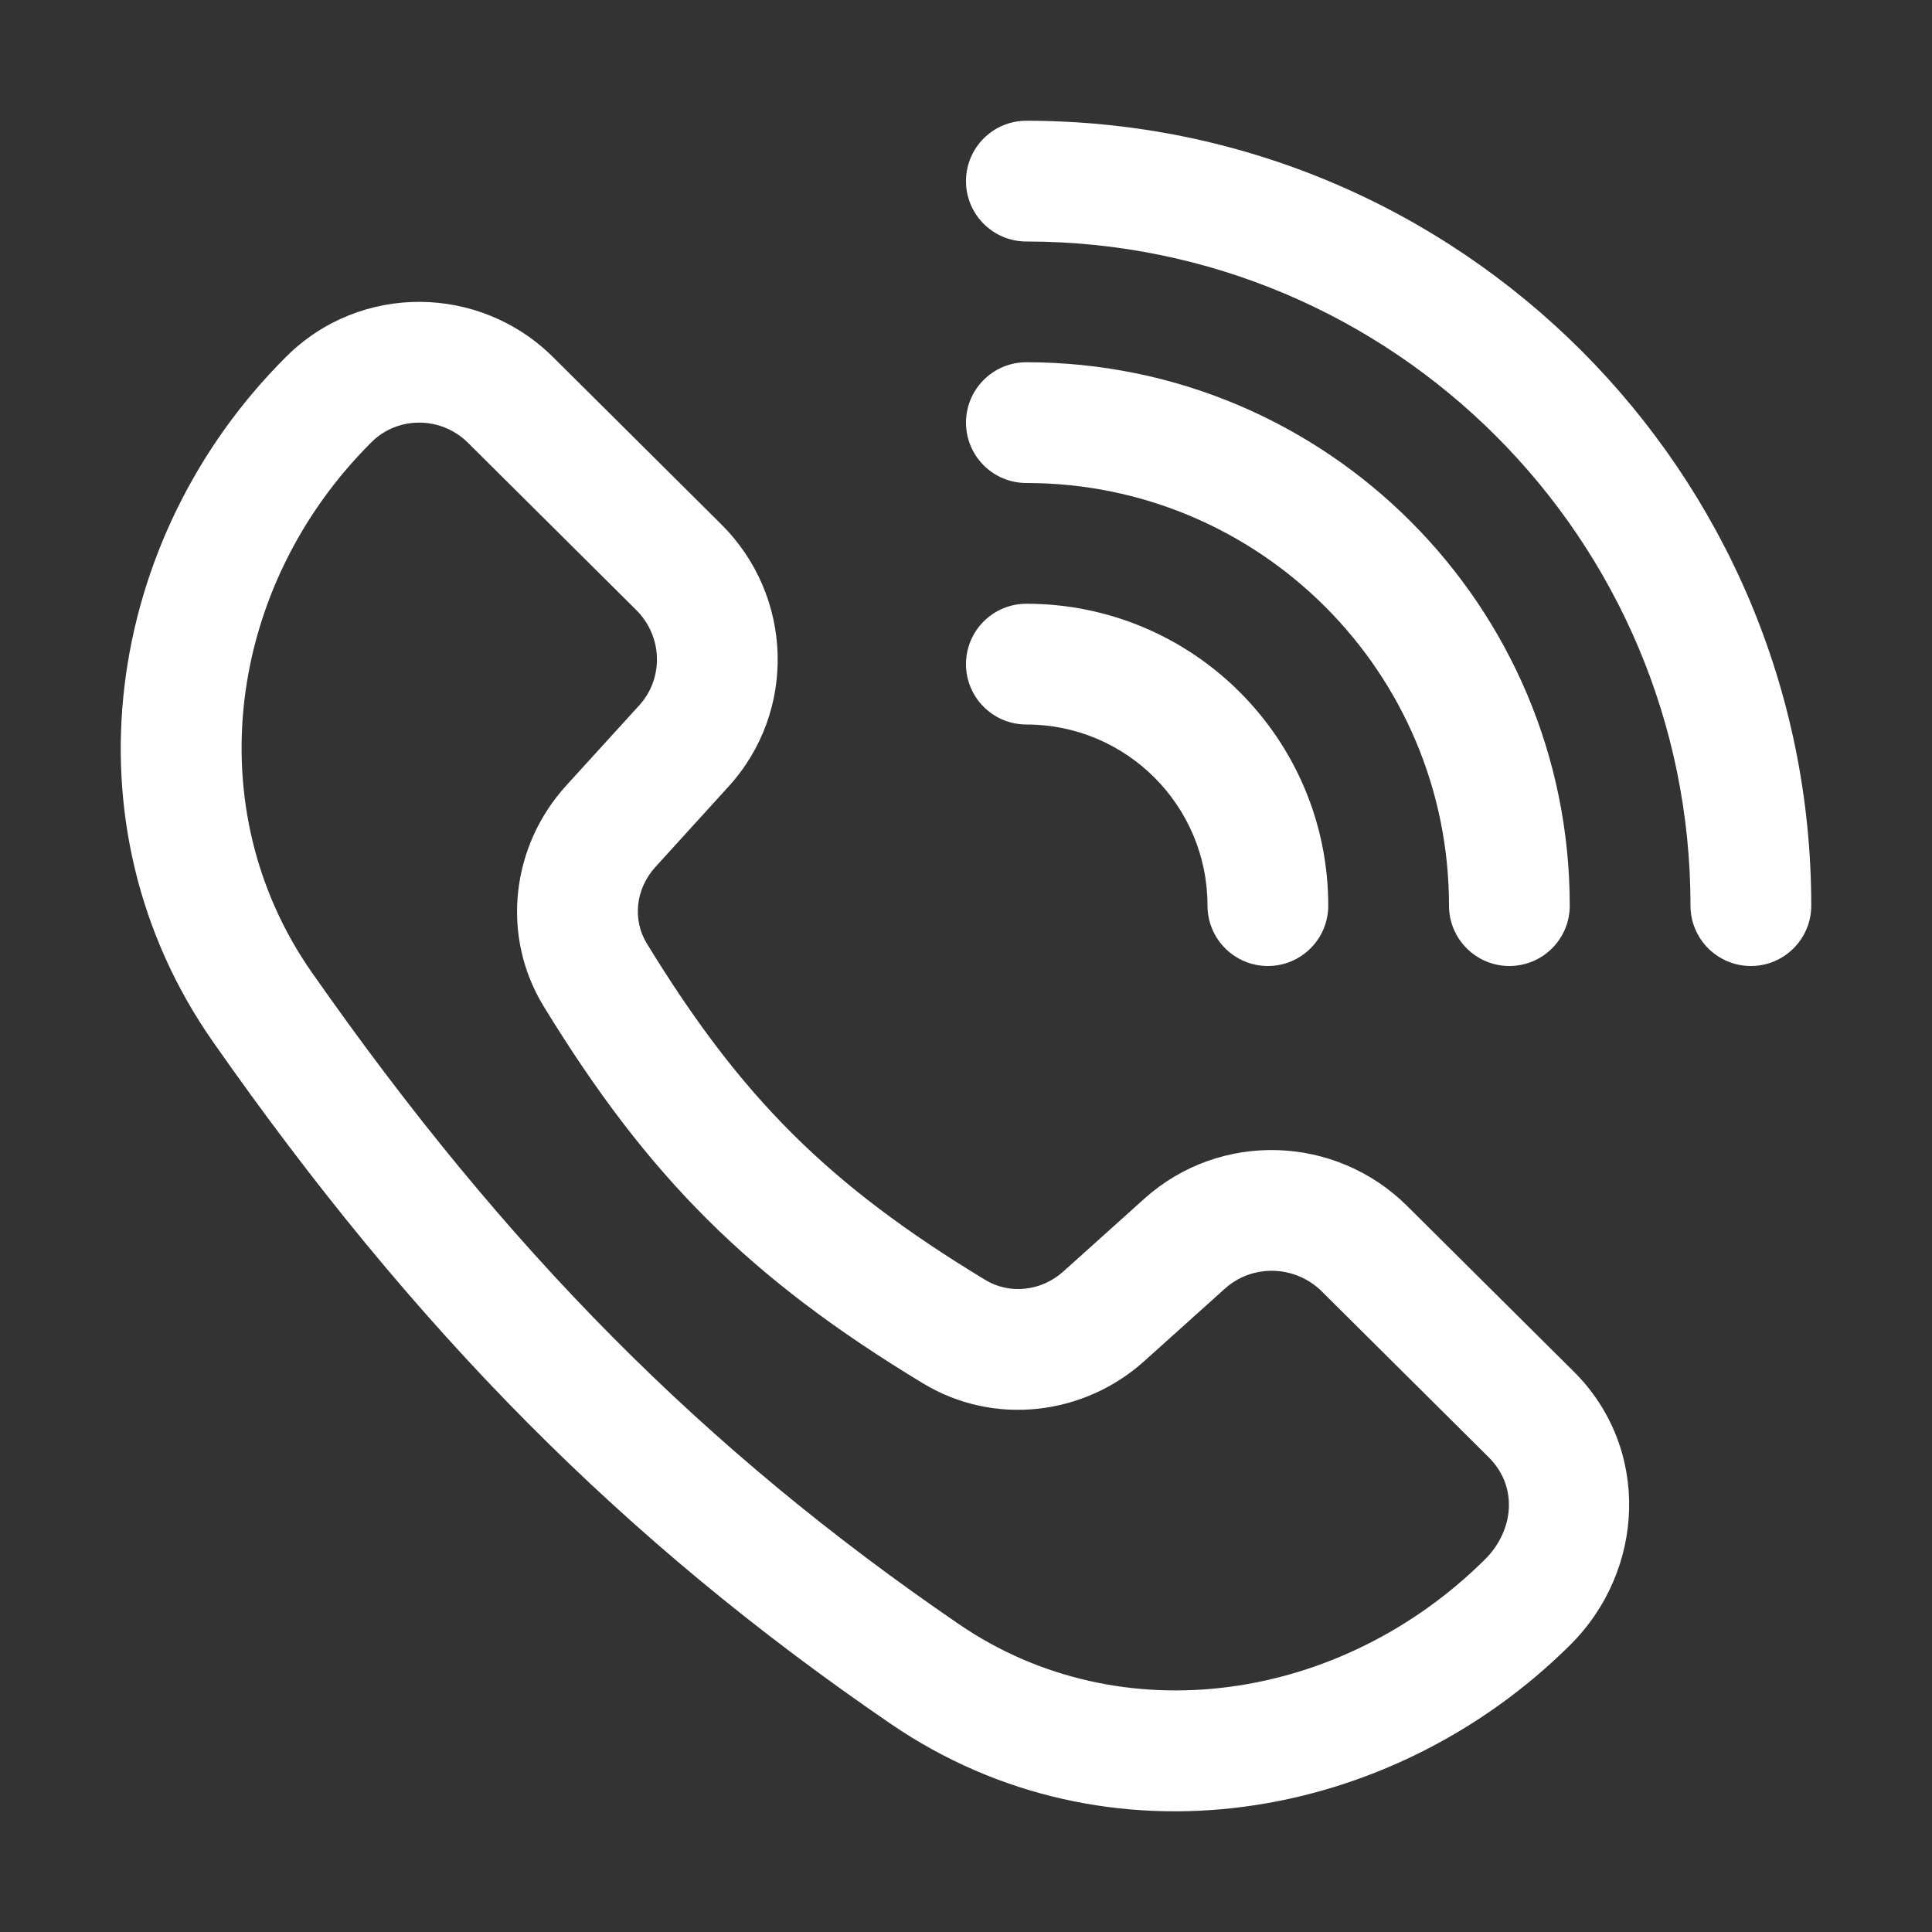
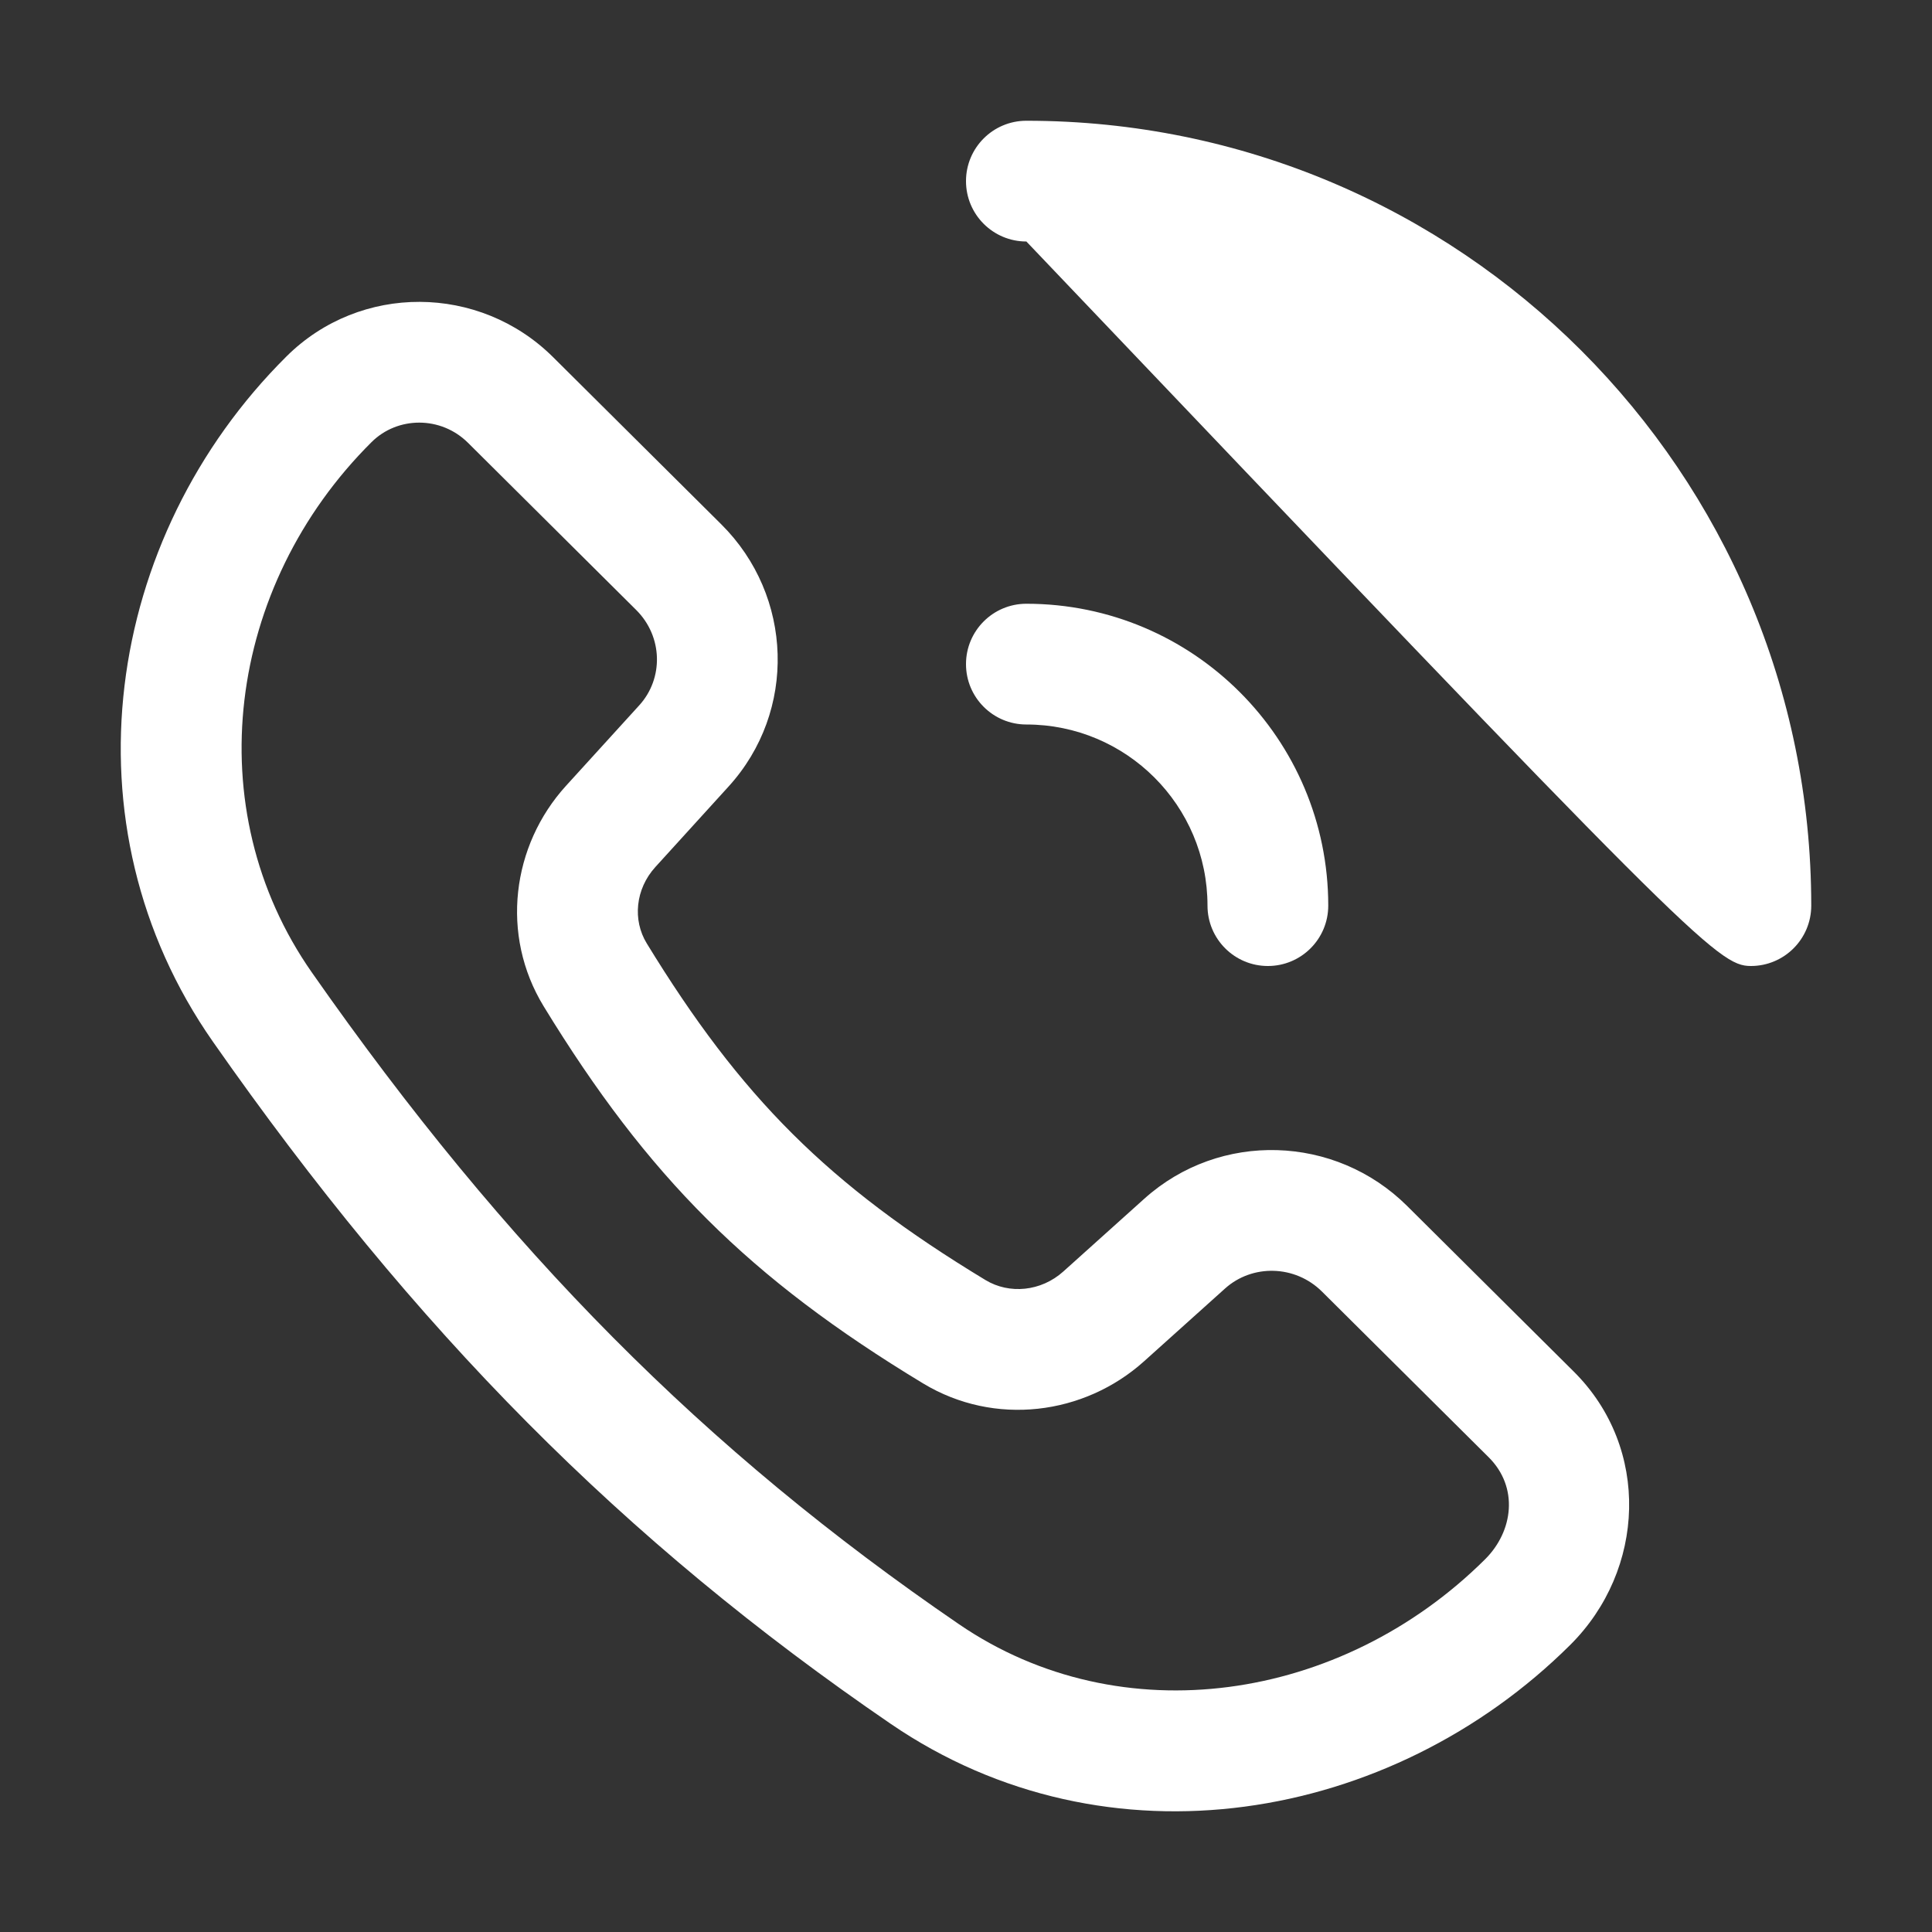
<svg xmlns="http://www.w3.org/2000/svg" width="72" height="72" viewBox="0 0 72 72" fill="none">
  <rect x="0" y="0" width="72" height="72" fill="#333333" stroke="none" />
  <g clip-path="url(#clip0_75_2002)">
-     <path d="M38.25 4.5C37.007 4.5 36 5.507 36 6.75C36 7.993 37.007 9 38.25 9C51.919 9 63 20.081 63 33.75C63 34.993 64.007 36 65.25 36C66.493 36 67.5 34.993 67.5 33.75C67.5 17.596 54.404 4.5 38.25 4.5Z" fill="white" />
+     <path d="M38.25 4.5C37.007 4.5 36 5.507 36 6.75C36 7.993 37.007 9 38.25 9C63 34.993 64.007 36 65.25 36C66.493 36 67.5 34.993 67.5 33.75C67.5 17.596 54.404 4.5 38.25 4.5Z" fill="white" />
    <path fill-rule="evenodd" clip-rule="evenodd" d="M20.612 13.31C17.871 10.585 13.426 10.55 10.676 13.283C3.887 20.031 2.285 30.742 7.935 38.821C15.464 49.585 23.228 57.426 33.195 64.243C41.272 69.766 51.85 67.928 58.516 61.303C61.325 58.511 61.519 53.967 58.65 51.115L52.439 44.942C49.763 42.283 45.46 42.144 42.646 44.672L39.627 47.385C38.797 48.131 37.615 48.241 36.727 47.704C30.864 44.157 27.611 40.893 24.103 35.158C23.571 34.29 23.677 33.133 24.423 32.312L27.152 29.311C29.705 26.505 29.563 22.205 26.88 19.54L20.612 13.31ZM13.848 16.475C14.819 15.51 16.431 15.498 17.44 16.501L23.708 22.731C24.706 23.723 24.734 25.283 23.824 26.284L21.094 29.284C19.072 31.507 18.635 34.843 20.264 37.507C24.146 43.854 27.917 47.634 34.398 51.554C37.063 53.167 40.403 52.737 42.635 50.732L45.654 48.019C46.67 47.106 48.263 47.136 49.267 48.134L55.478 54.307C56.599 55.421 56.403 57.059 55.344 58.111C49.983 63.439 41.778 64.661 35.736 60.528C26.259 54.048 18.872 46.607 11.623 36.242C7.356 30.142 8.445 21.846 13.848 16.475Z" fill="white" />
    <path d="M38.25 22.5C37.007 22.5 36 23.507 36 24.75C36 25.993 37.007 27 38.25 27C41.978 27 45 30.022 45 33.75C45 34.993 46.007 36 47.25 36C48.493 36 49.5 34.993 49.5 33.75C49.5 27.537 44.463 22.5 38.25 22.5Z" fill="white" />
-     <path d="M36 15.75C36 14.507 37.007 13.5 38.25 13.5C49.434 13.5 58.5 22.566 58.5 33.75C58.5 34.993 57.493 36 56.25 36C55.007 36 54 34.993 54 33.75C54 25.052 46.949 18 38.25 18C37.007 18 36 16.993 36 15.75Z" fill="white" />
  </g>
  <defs>
    <clipPath id="clip0_75_2002">
      <rect width="72" height="72" fill="white" />
    </clipPath>
  </defs>
</svg>